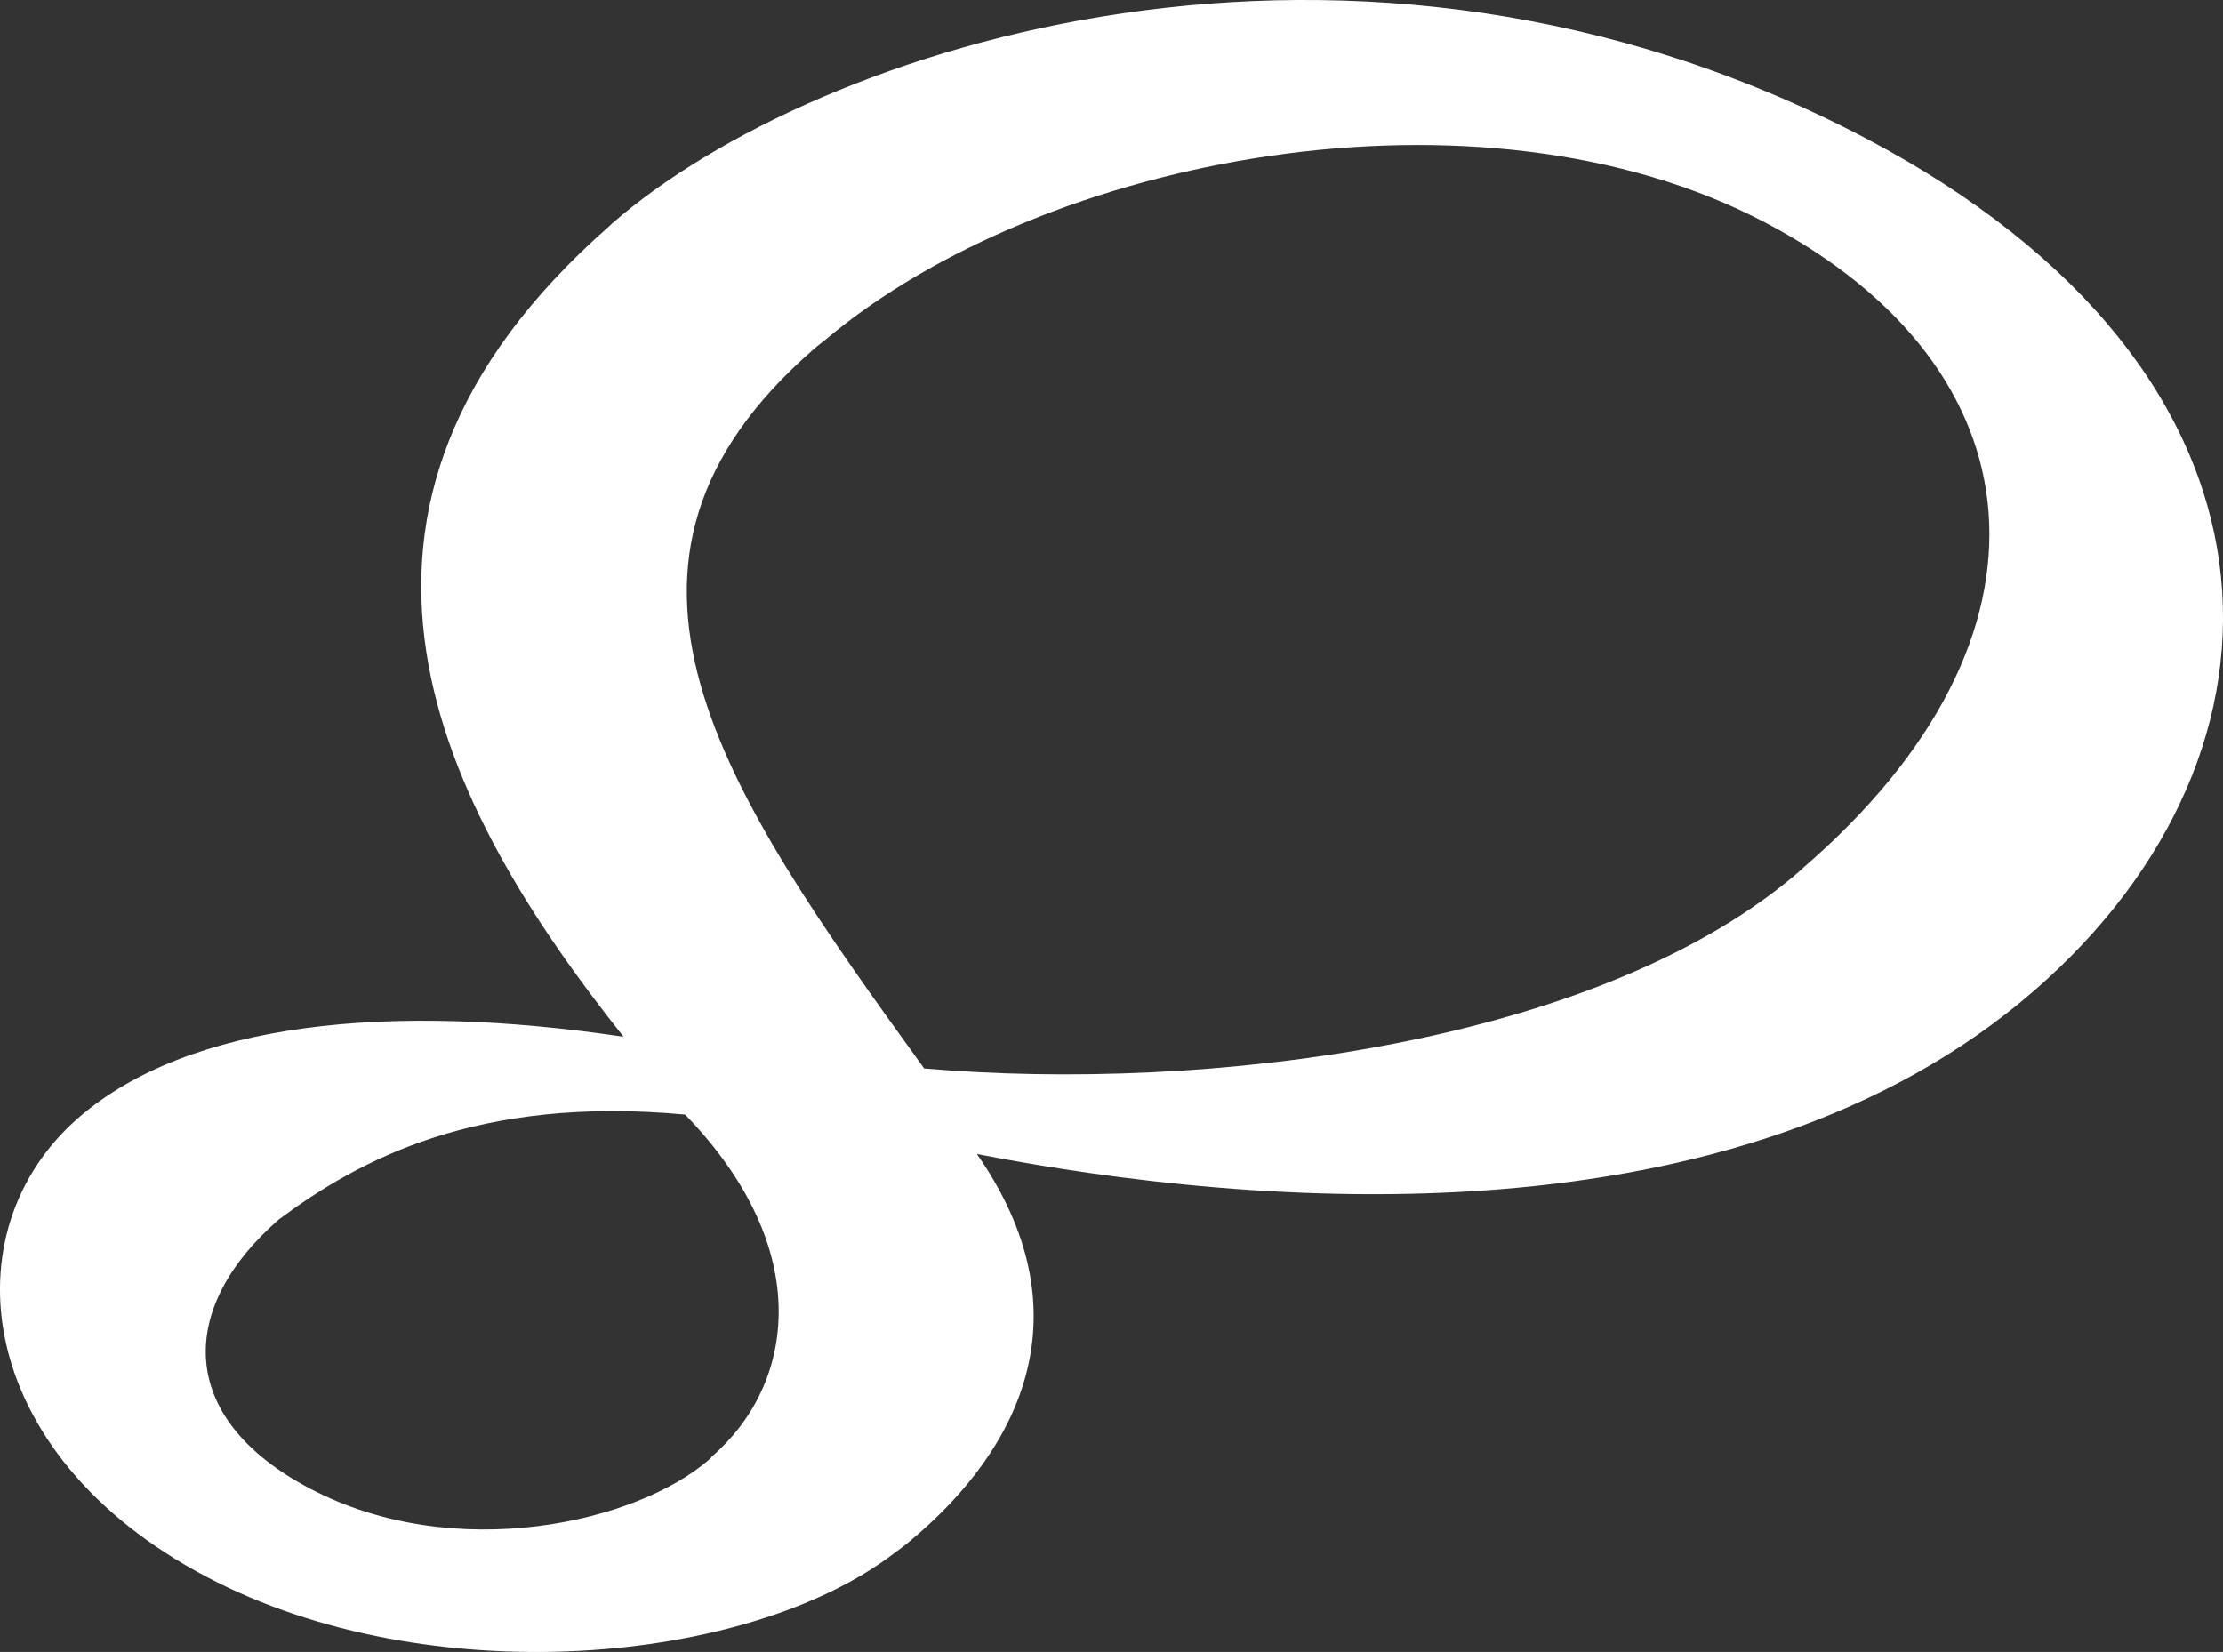
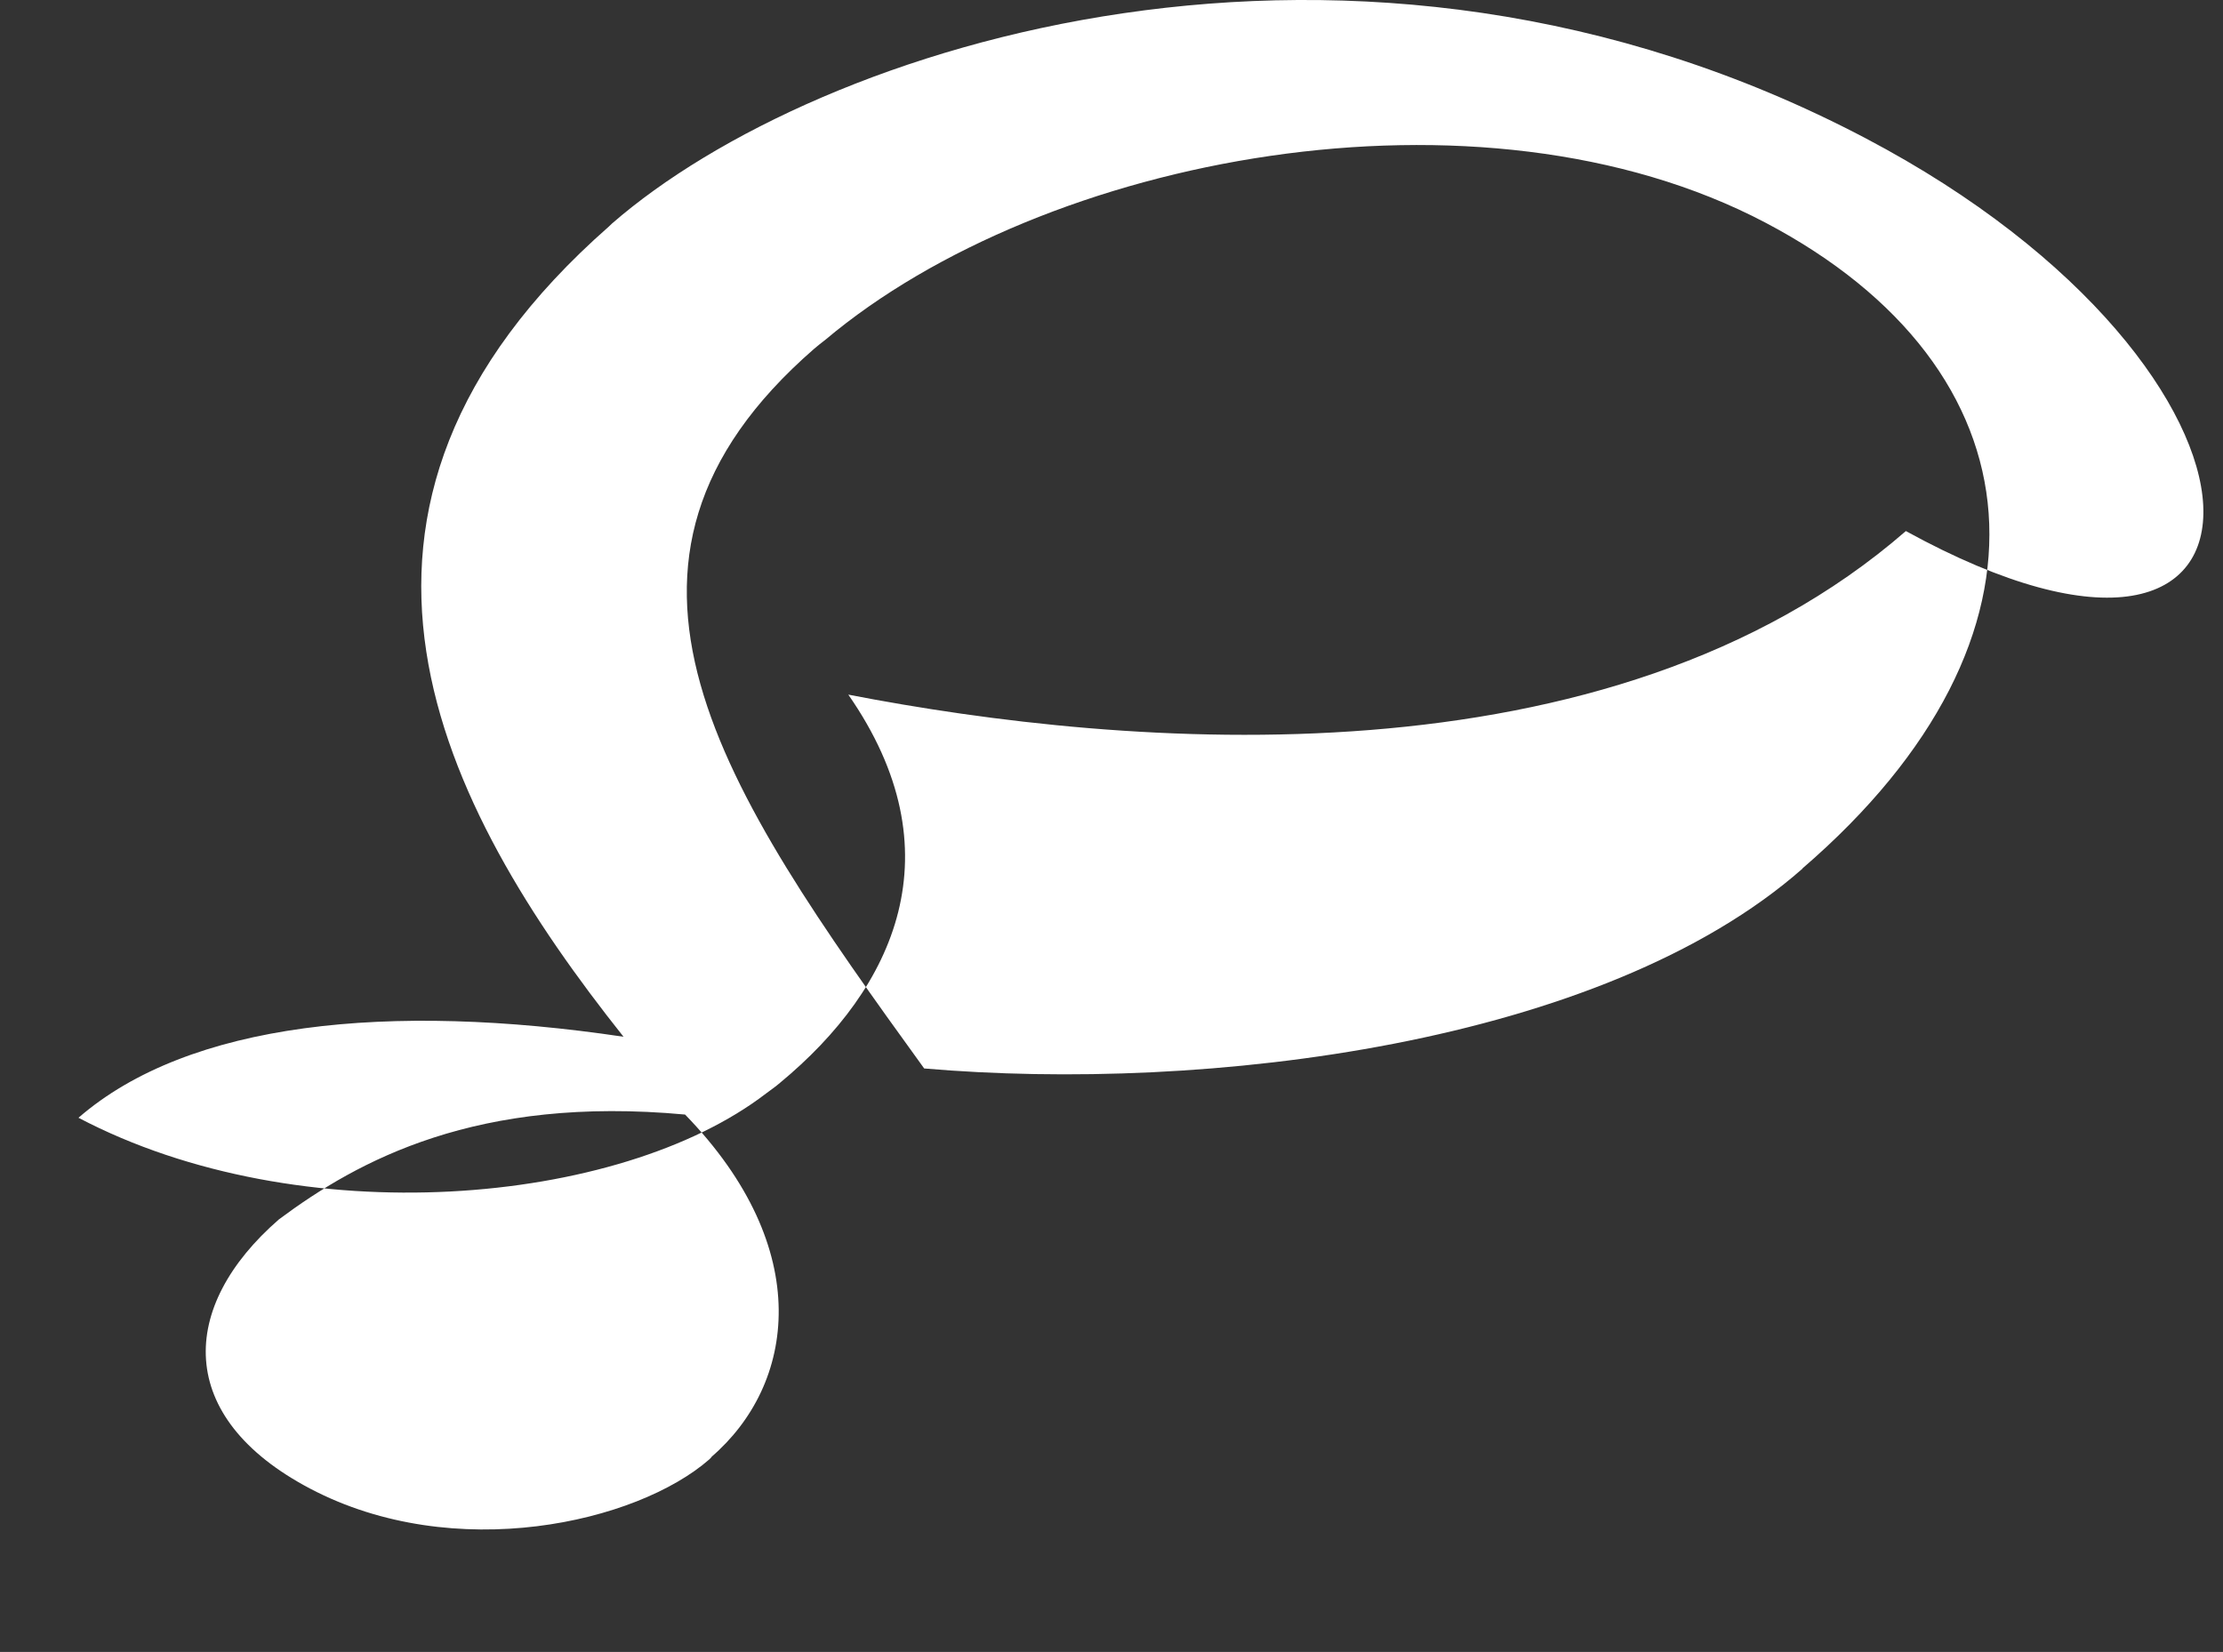
<svg xmlns="http://www.w3.org/2000/svg" viewBox="0 0 368 273.49">
  <rect x="0" y="0" width="368" height="273.49" fill="#333333" stroke="none" />
  <defs>
    <style>.cls-1{fill:#fff;}</style>
  </defs>
  <g id="レイヤー_2" data-name="レイヤー 2">
    <g id="レイヤー_1-2" data-name="レイヤー 1">
-       <path class="cls-1" d="M308.82,22.88C224.09-21.69,135.13,7.57,101.32,37c-.19.16-.32.32-.5.48-53.48,47-28,95.91,2.4,134.16-38.87-5.79-72-2.41-90.23,13.41C-8.53,203.74-4.56,240.67,34.28,261.1c36.65,19.28,89.56,14.61,113.8-4,.78-.59,1.62-1.16,2.33-1.78,19.06-15.76,29.38-38.3,11.31-64.27,46,8.92,125.84,15.73,175.07-27.08C382.19,124.51,382.3,61.54,308.82,22.88Zm-191,218.32c-.14.12-.25.28-.39.4-12,10.5-42.17,17.43-66.09,4.85-22.43-11.8-21.8-30.11-5.16-44.58,13.13-9.77,32.76-20.54,67.23-17.35C135.05,206.82,131.64,229.26,117.77,241.2Zm180.59-97.41c-33.14,29.19-98.83,37.12-145.42,33.1C119.4,130.48,93.86,93.34,134.78,57.74c.57-.5,1.23-1,1.82-1.46C172.82,25.77,245,12,292.25,36.86,338,60.92,343,105.36,298.36,143.79Z" />
+       <path class="cls-1" d="M308.82,22.88C224.09-21.69,135.13,7.57,101.32,37c-.19.16-.32.32-.5.48-53.48,47-28,95.91,2.4,134.16-38.87-5.79-72-2.41-90.23,13.41c36.65,19.28,89.56,14.61,113.8-4,.78-.59,1.62-1.16,2.33-1.78,19.06-15.76,29.38-38.3,11.31-64.27,46,8.92,125.84,15.73,175.07-27.08C382.19,124.51,382.3,61.54,308.82,22.88Zm-191,218.32c-.14.12-.25.28-.39.4-12,10.5-42.17,17.43-66.09,4.85-22.43-11.8-21.8-30.11-5.16-44.58,13.13-9.77,32.76-20.54,67.23-17.35C135.05,206.82,131.64,229.26,117.77,241.2Zm180.59-97.41c-33.14,29.19-98.83,37.12-145.42,33.1C119.4,130.48,93.86,93.34,134.78,57.74c.57-.5,1.23-1,1.82-1.46C172.82,25.77,245,12,292.25,36.86,338,60.92,343,105.36,298.36,143.79Z" />
    </g>
  </g>
</svg>